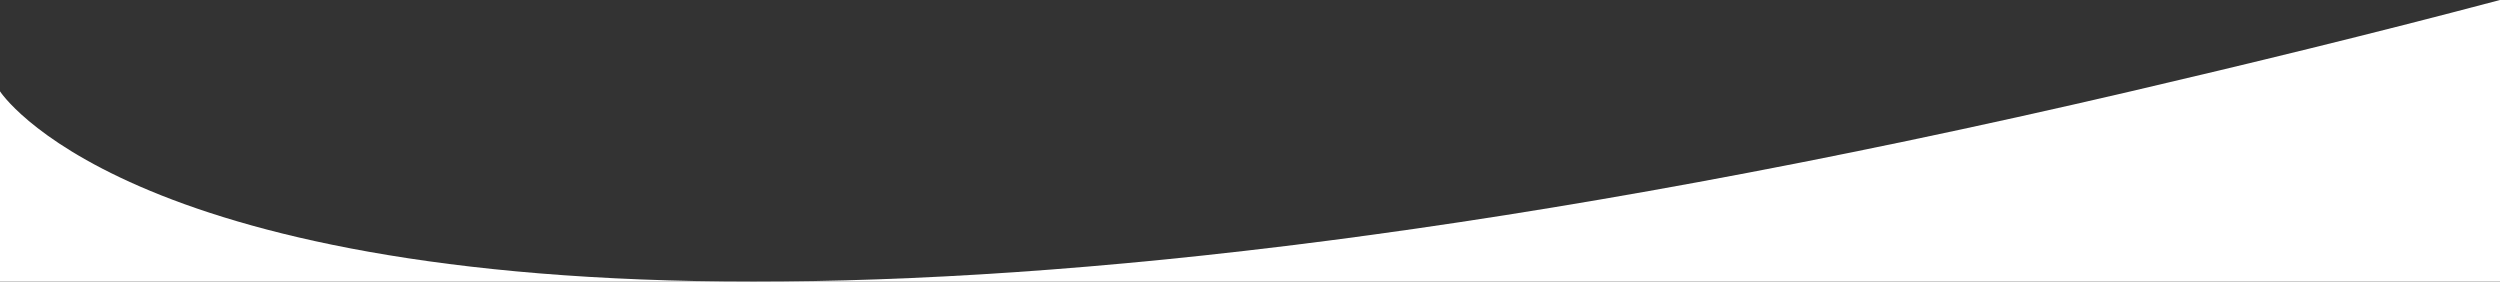
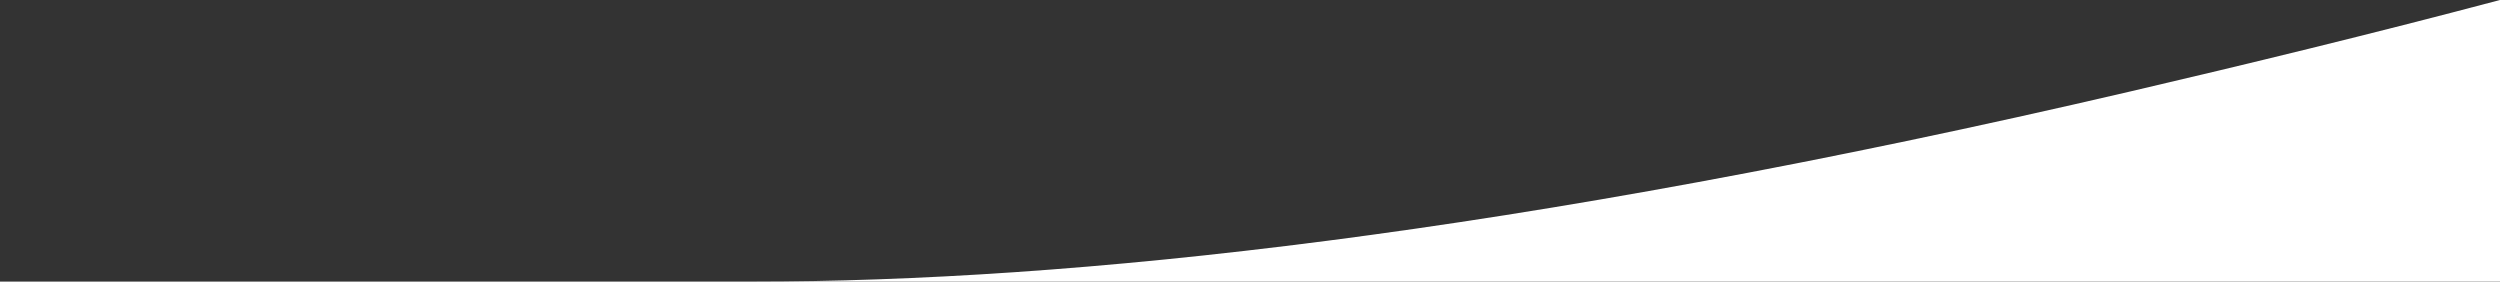
<svg xmlns="http://www.w3.org/2000/svg" version="1.1" id="Layer_1" x="0px" y="0px" viewBox="0 0 65.7 7.4" style="enable-background:new 0 0 65.7 7.4;" xml:space="preserve">
  <rect x="0" y="0" width="65.7" height="7.4" fill="#333333" stroke="none" />
  <style type="text/css">
	.st0{fill:#FFFFFF;}
</style>
-   <path class="st0" d="M19.8,7.4H0v-5C0,2.4,3.2,7.4,19.8,7.4z" />
  <path class="st0" d="M65.7,0v7.4H19.8c8.3,0,19.9-1.2,36.2-5C59,1.7,62.3,0.9,65.7,0z" />
</svg>